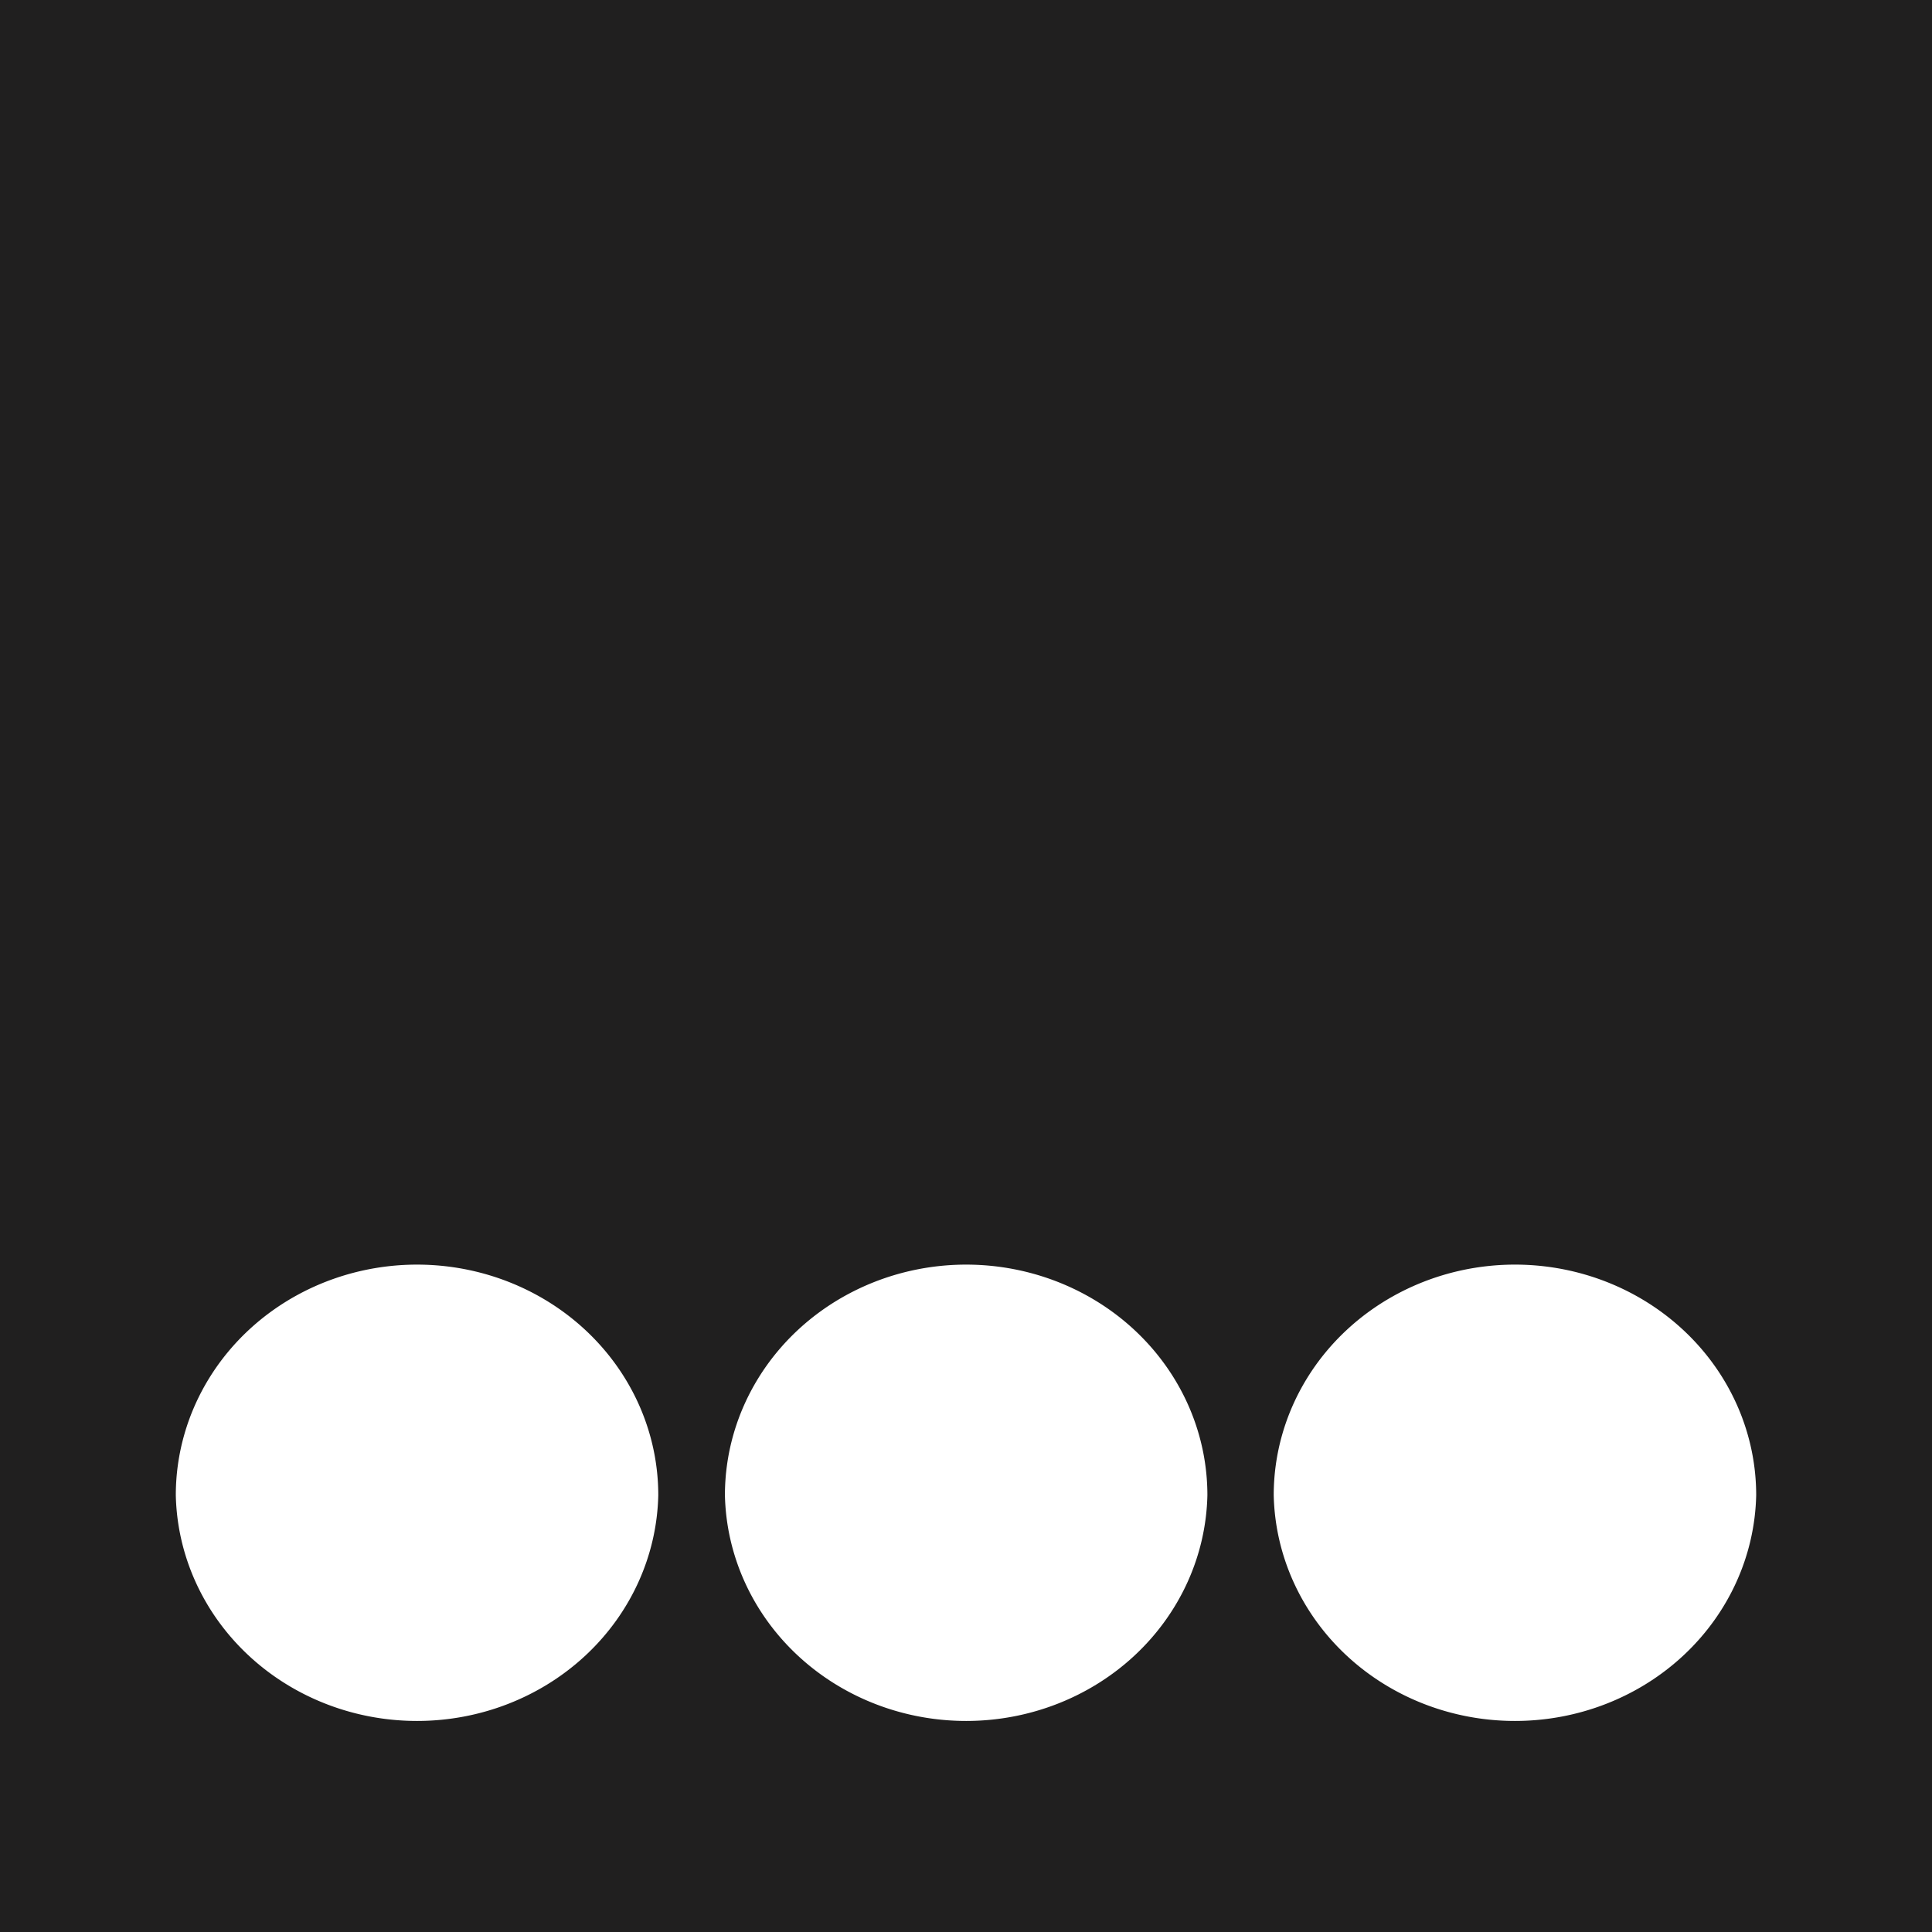
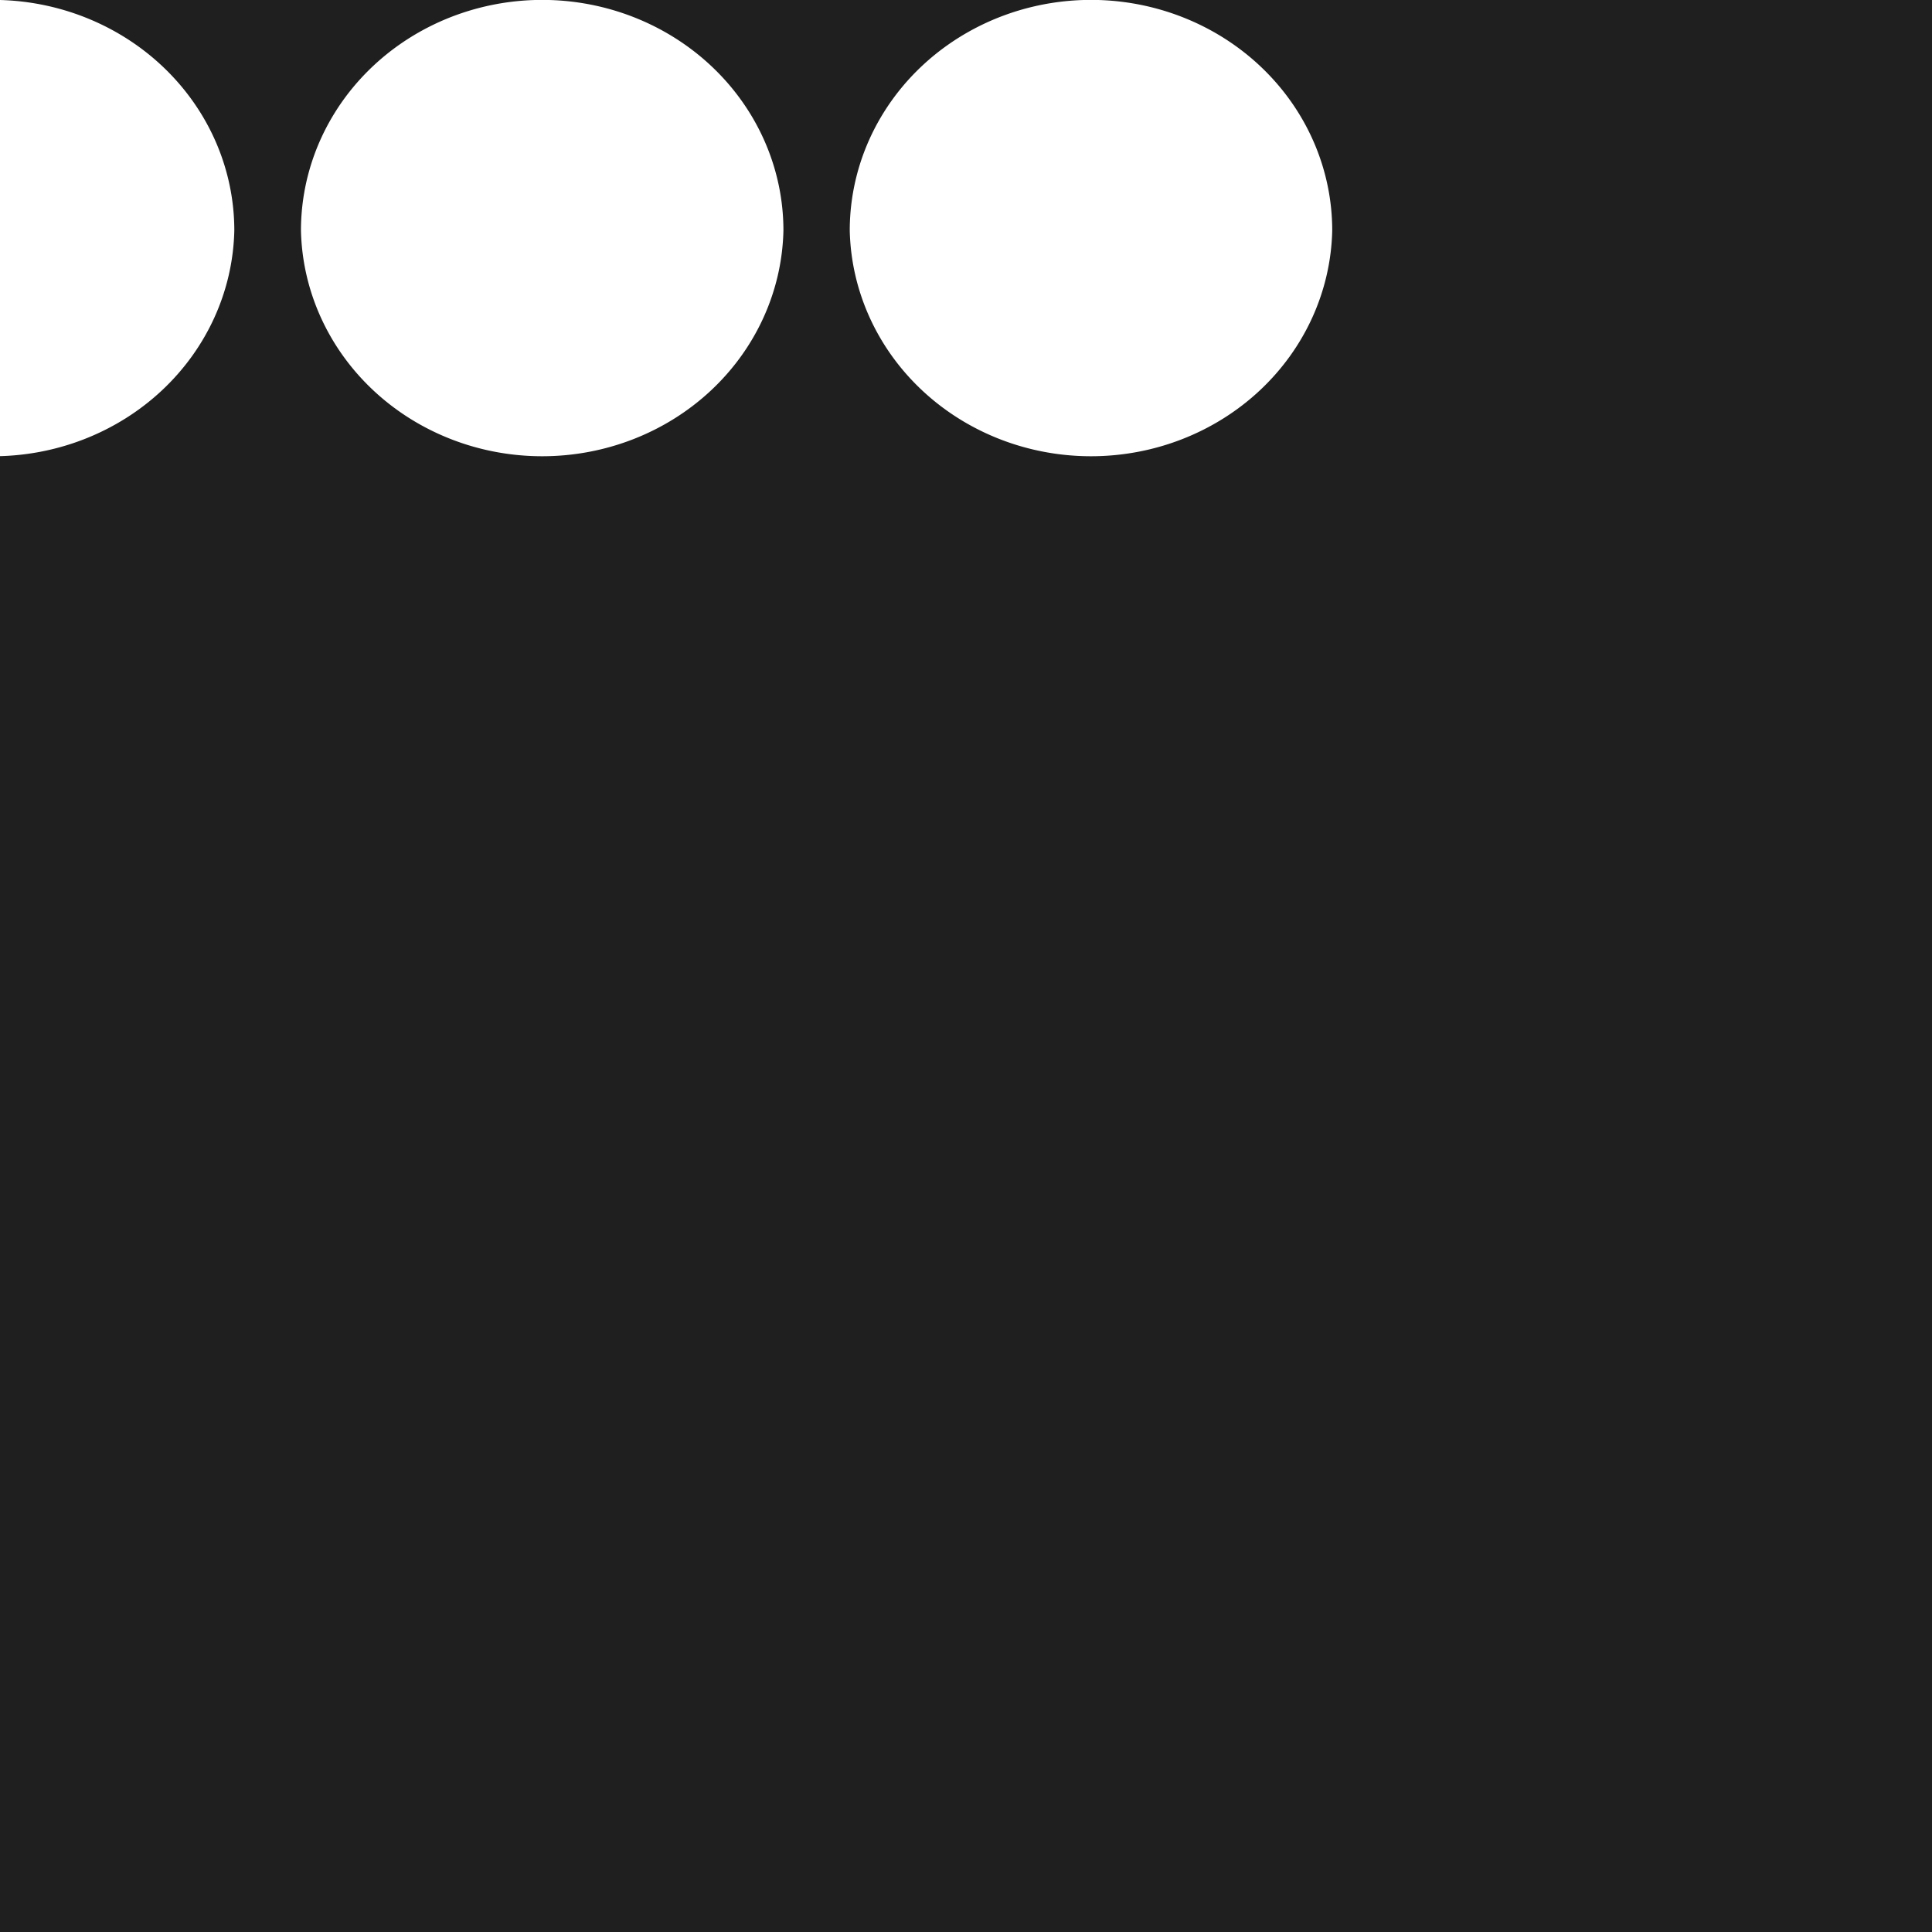
<svg xmlns="http://www.w3.org/2000/svg" xmlns:ns1="http://www.inkscape.org/namespaces/inkscape" xmlns:ns2="http://sodipodi.sourceforge.net/DTD/sodipodi-0.dtd" width="18" height="18" id="svg3815" version="1.1" ns1:version="0.92.4 5da689c313, 2019-01-14" ns2:docname="typing.svg">
  <defs id="defs3817" />
  <ns2:namedview id="base" pagecolor="#ffffff" bordercolor="#666666" borderopacity="1.0" ns1:pageopacity="0.0" ns1:pageshadow="2" ns1:zoom="22.4" ns1:cx="16.8738" ns1:cy="7.1221156" ns1:document-units="px" ns1:current-layer="layer1" showgrid="false" ns1:window-width="1920" ns1:window-height="1015" ns1:window-x="0" ns1:window-y="36" ns1:window-maximized="1" ns1:pagecheckerboard="true" />
  <g ns1:label="Ebene 1" ns1:groupmode="layer" id="layer1" transform="translate(0,-1034.362)">
-     <path ns1:connector-curvature="0" d="m 0,1034.362 0,18 18,0 0,-18 -18,0 z m 3.95,11.783 a 2.248,2.148 0 0 1 2.183,2.148 2.248,2.148 0 0 1 -4.495,0 2.248,2.148 0 0 1 2.312,-2.148 z m 5.116,0 a 2.248,2.148 0 0 1 2.183,2.148 2.248,2.148 0 0 1 -4.495,0 2.248,2.148 0 0 1 2.312,-2.148 z m 5.116,0 a 2.248,2.148 0 0 1 2.18,2.148 2.248,2.148 0 0 1 -4.495,0 2.248,2.148 0 0 1 2.315,-2.148 z" id="mask" style="fill:#201f1f;fill-opacity:1;stroke:none" />
+     <path ns1:connector-curvature="0" d="m 0,1034.362 0,18 18,0 0,-18 -18,0 z a 2.248,2.148 0 0 1 2.183,2.148 2.248,2.148 0 0 1 -4.495,0 2.248,2.148 0 0 1 2.312,-2.148 z m 5.116,0 a 2.248,2.148 0 0 1 2.183,2.148 2.248,2.148 0 0 1 -4.495,0 2.248,2.148 0 0 1 2.312,-2.148 z m 5.116,0 a 2.248,2.148 0 0 1 2.18,2.148 2.248,2.148 0 0 1 -4.495,0 2.248,2.148 0 0 1 2.315,-2.148 z" id="mask" style="fill:#201f1f;fill-opacity:1;stroke:none" />
  </g>
</svg>